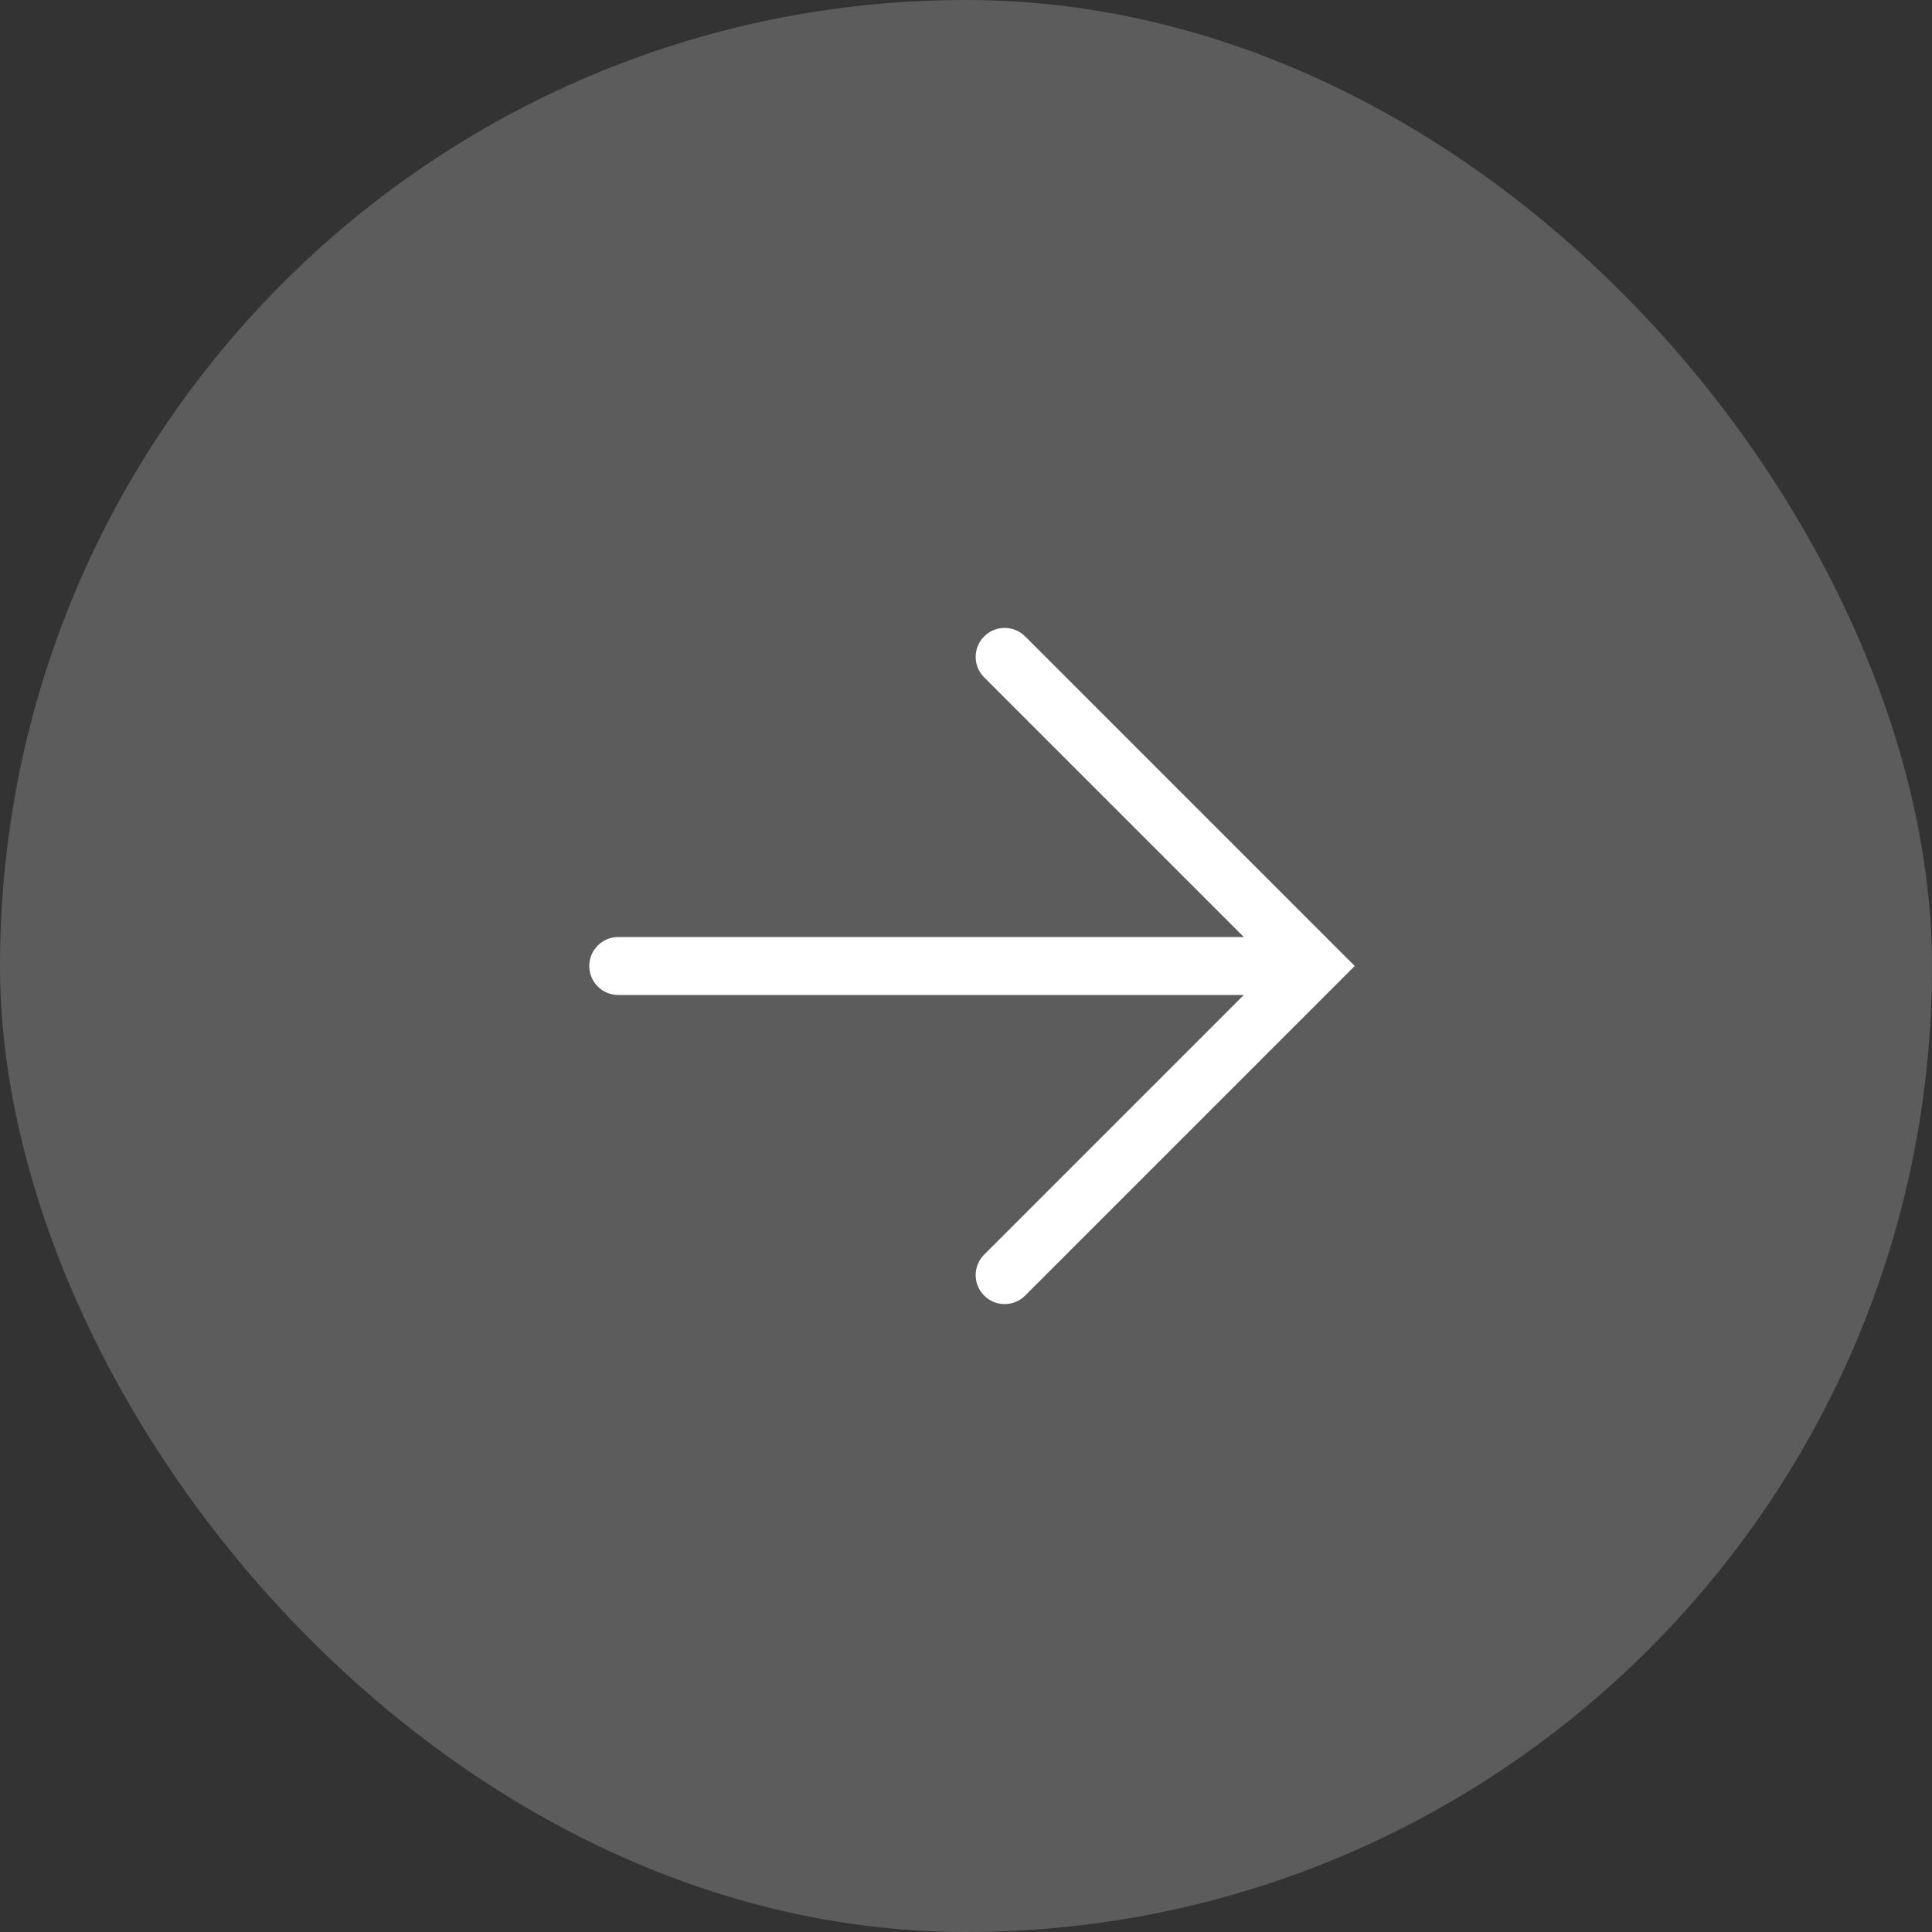
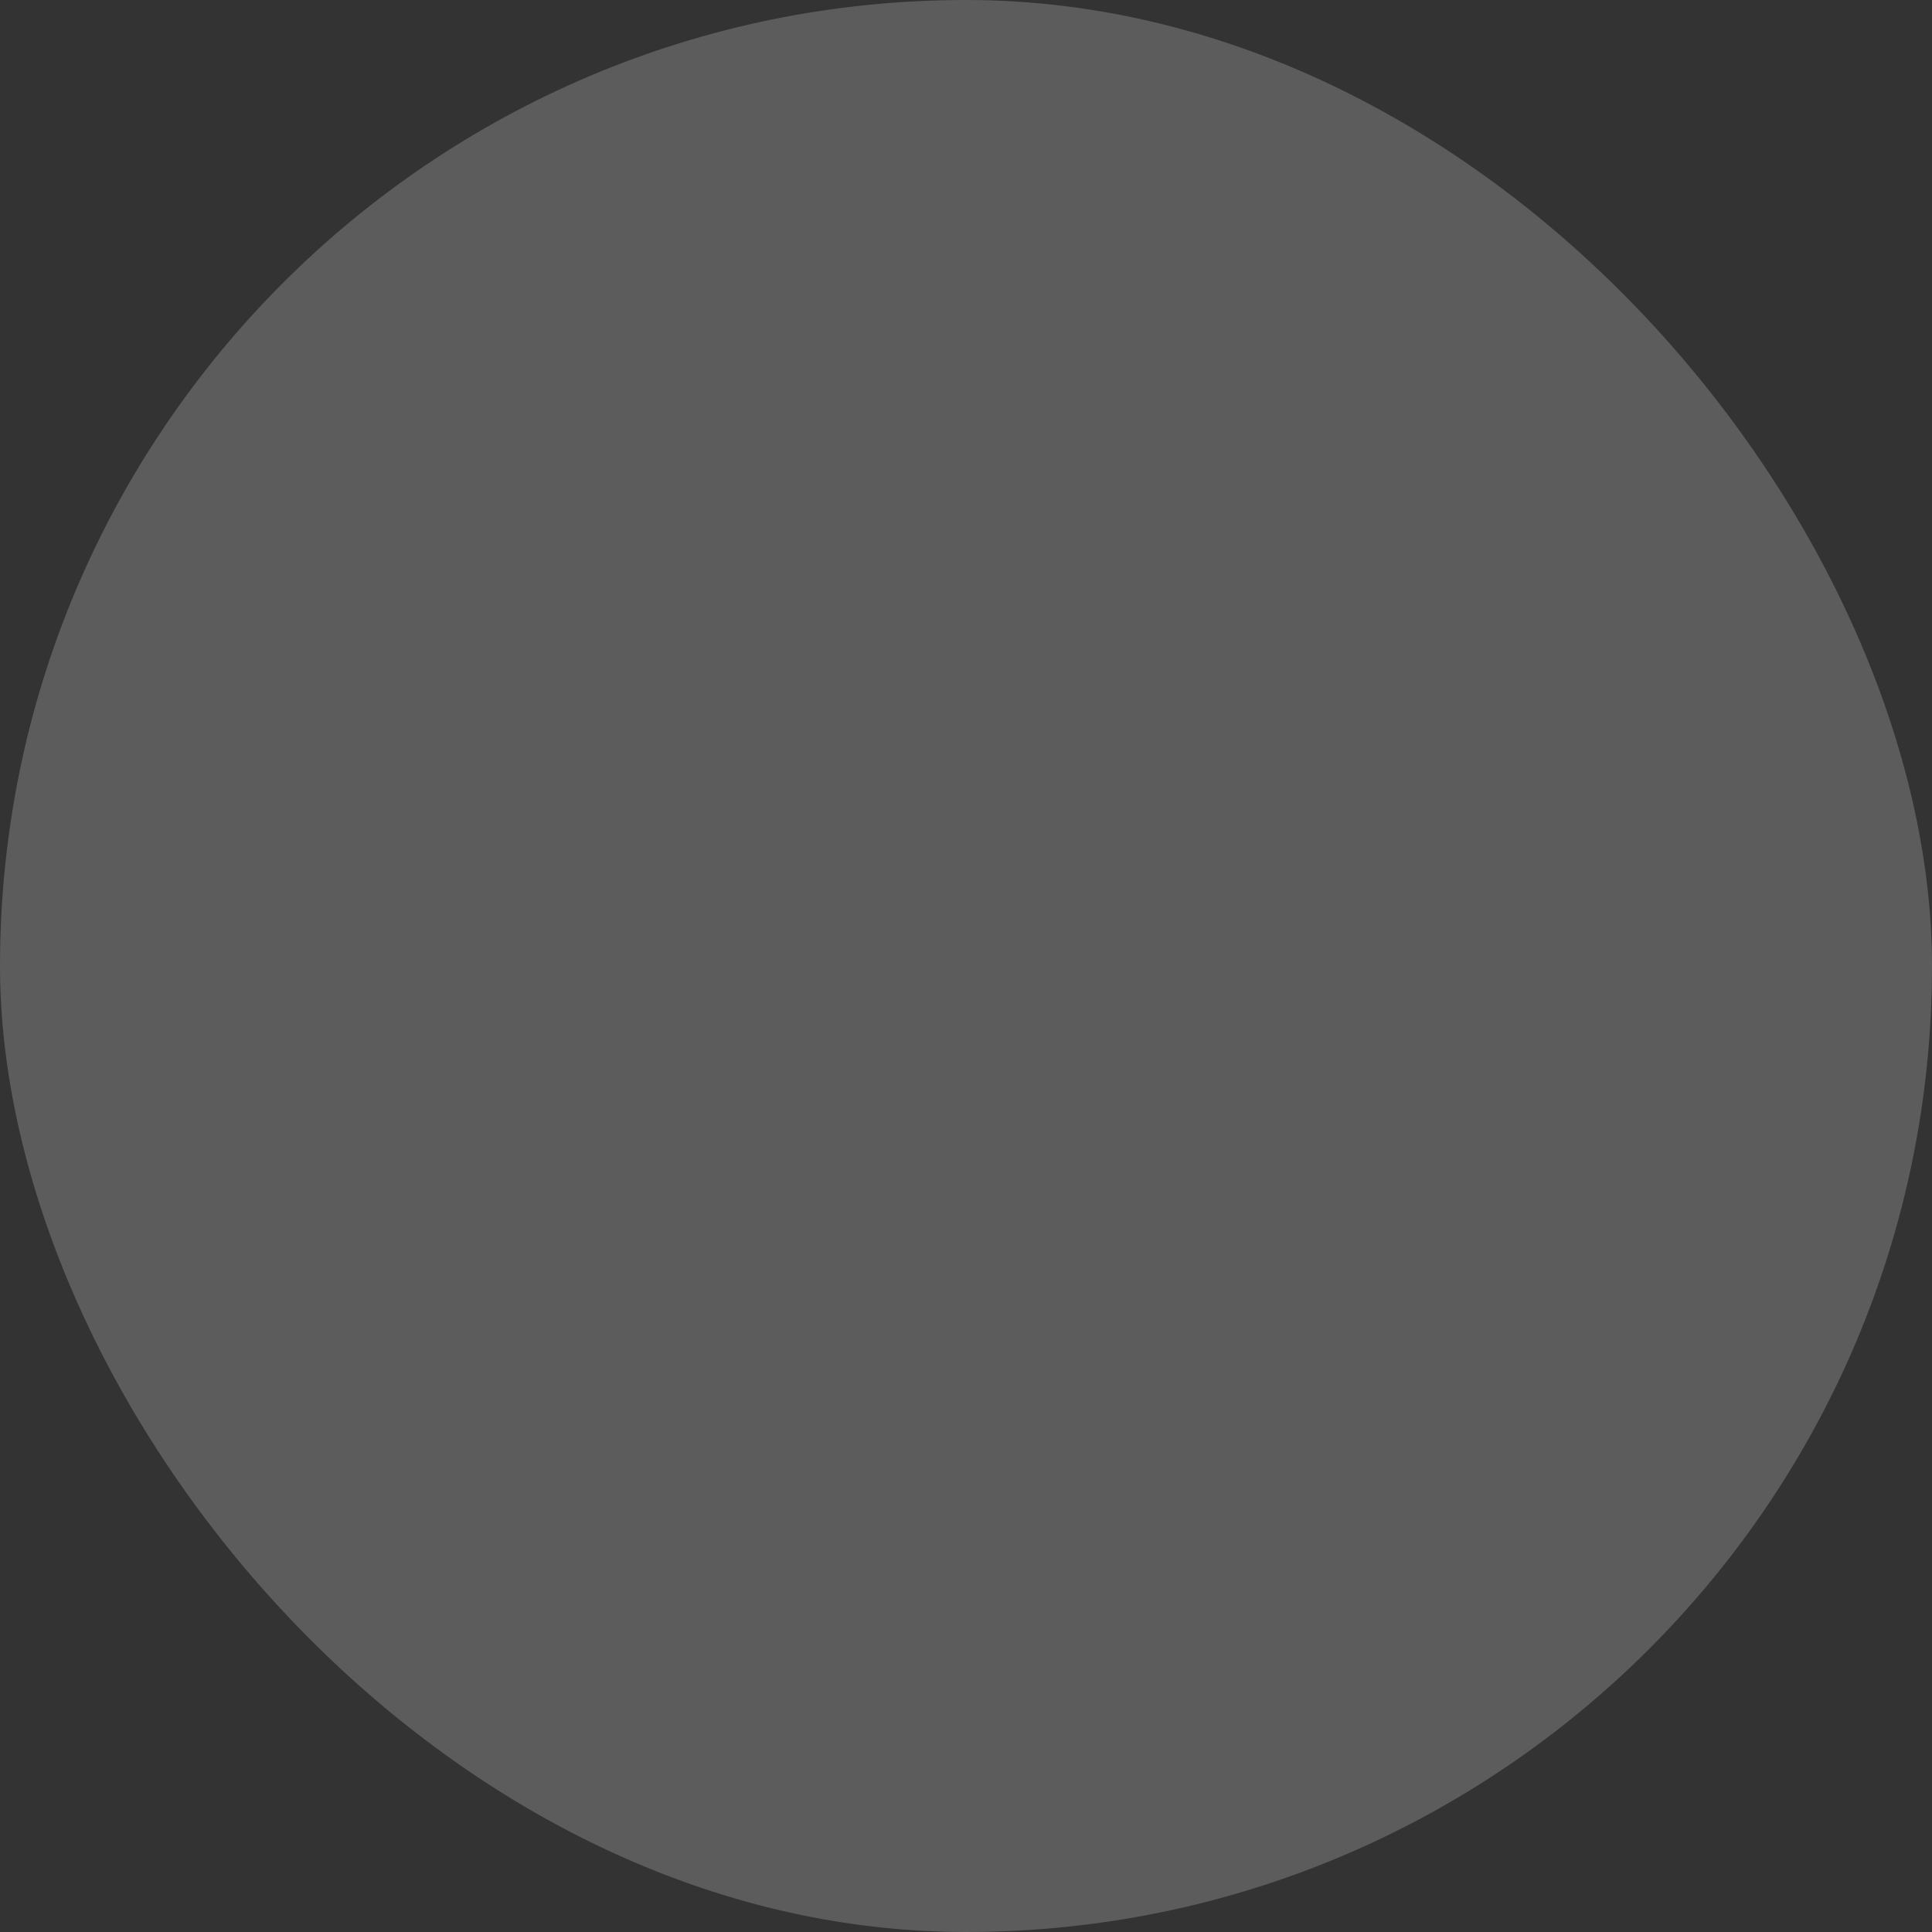
<svg xmlns="http://www.w3.org/2000/svg" width="50" height="50" viewBox="0 0 50 50" fill="none">
  <rect x="0" y="0" width="50" height="50" fill="#333333" stroke="none" />
  <rect width="50" height="50" rx="25" fill="white" fill-opacity="0.2" />
-   <path d="M25.47 16.47C25.763 16.177 26.237 16.177 26.53 16.47L35.06 25L26.53 33.53C26.237 33.823 25.763 33.823 25.47 33.53C25.177 33.237 25.177 32.763 25.47 32.47L32.19 25.75H16C15.586 25.75 15.25 25.414 15.25 25C15.25 24.586 15.586 24.25 16 24.25H32.19L25.47 17.53C25.177 17.237 25.177 16.763 25.47 16.47Z" fill="white" />
</svg>